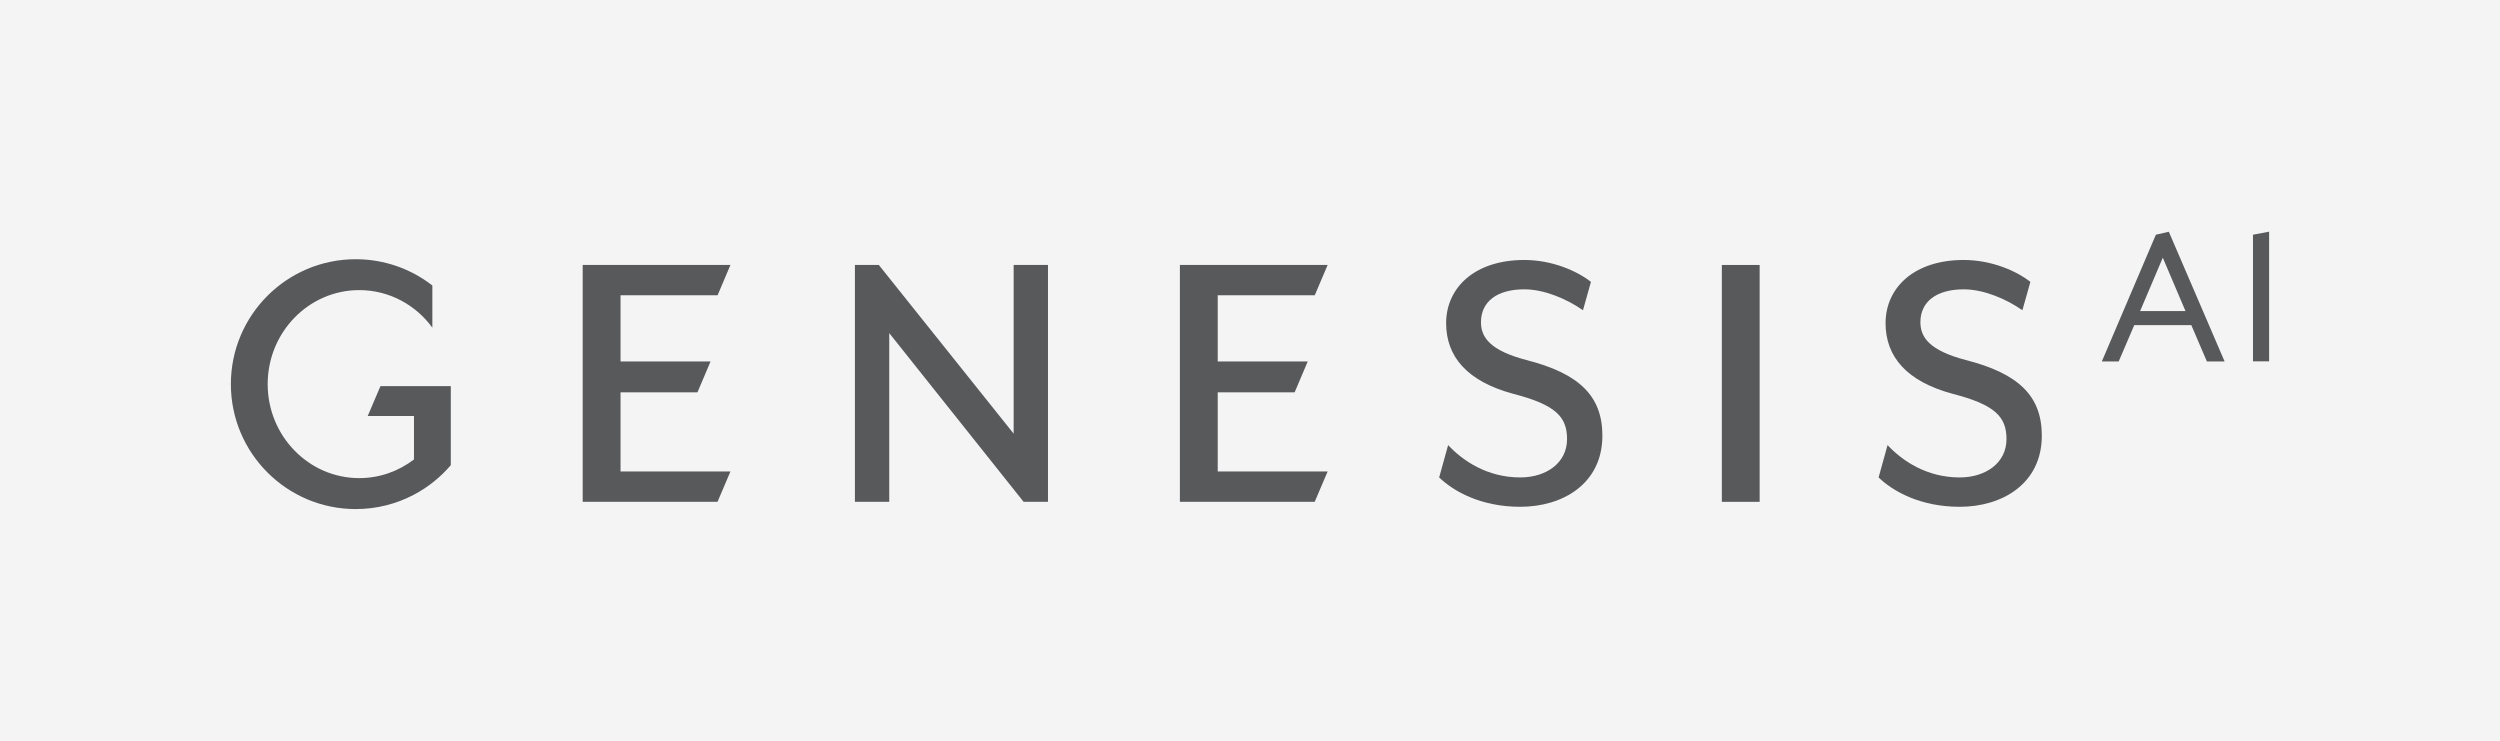
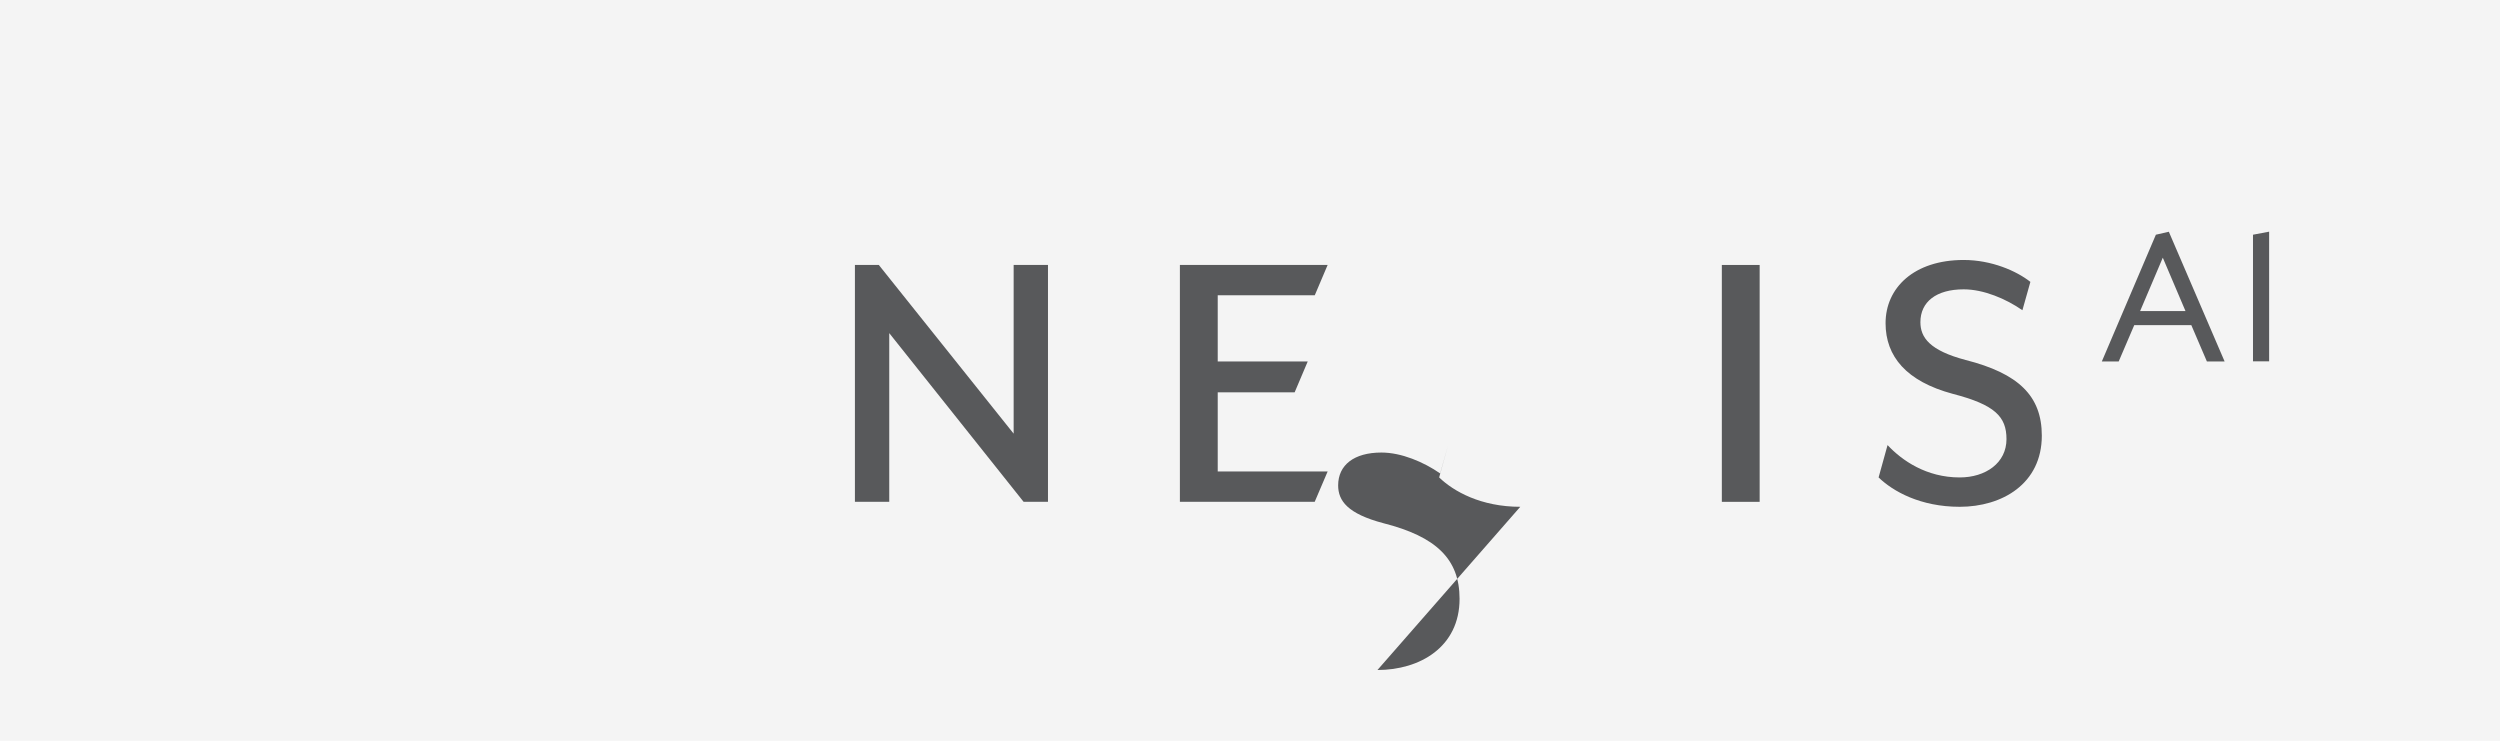
<svg xmlns="http://www.w3.org/2000/svg" viewBox="0 0 270 80">
  <defs>
    <style>.cls-1{fill:#58595b;}.cls-2{fill:#f4f4f4;}</style>
  </defs>
  <g id="gray_background">
    <rect class="cls-2" x="-.001" width="270.003" height="80" />
  </g>
  <g id="Genesis_AI">
-     <polygon class="cls-1" points="67.018 50.918 78.889 50.918 77.491 54.198 62.931 54.198 62.931 28.612 78.889 28.612 77.498 31.892 67.018 31.892 67.018 39.038 76.739 39.038 75.325 42.373 67.018 42.373 67.018 50.918" />
    <polygon class="cls-1" points="131.514 50.918 143.386 50.918 141.987 54.198 127.428 54.198 127.428 28.612 143.386 28.612 141.994 31.892 131.514 31.892 131.514 39.038 141.235 39.038 139.821 42.373 131.514 42.373 131.514 50.918" />
    <polygon class="cls-1" points="110.55 54.197 96.039 35.977 96.039 54.197 92.331 54.197 92.331 28.614 94.911 28.614 109.474 46.834 109.474 28.614 113.182 28.614 113.182 54.197 110.55 54.197" />
-     <path class="cls-1" d="M164.189,54.734c-4.245,0-7.201-1.666-8.76-3.171l.968-3.494c1.559,1.666,4.191,3.494,7.792,3.494,2.795,0,5.052-1.559,5.052-4.138,0-2.418-1.236-3.709-5.804-4.891-4.998-1.344-7.255-4.031-7.255-7.631,0-3.816,3.064-6.826,8.438-6.826,3.009,0,5.697,1.182,7.202,2.365l-.86,3.063c-1.774-1.236-4.192-2.258-6.342-2.258-2.955,0-4.675,1.344-4.675,3.548,0,1.665,1.022,3.063,4.891,4.084,5.696,1.451,8.222,3.87,8.222,8.169,0,5.213-4.3,7.685-8.867,7.685" />
+     <path class="cls-1" d="M164.189,54.734c-4.245,0-7.201-1.666-8.76-3.171l.968-3.494l-.86,3.063c-1.774-1.236-4.192-2.258-6.342-2.258-2.955,0-4.675,1.344-4.675,3.548,0,1.665,1.022,3.063,4.891,4.084,5.696,1.451,8.222,3.87,8.222,8.169,0,5.213-4.3,7.685-8.867,7.685" />
    <rect class="cls-1" x="185.958" y="28.616" width="4.084" height="25.582" />
    <path class="cls-1" d="M211.648,54.734c-4.245,0-7.201-1.666-8.76-3.171l.968-3.494c1.559,1.667,4.191,3.494,7.792,3.494,2.795,0,5.052-1.559,5.052-4.138,0-2.418-1.236-3.709-5.804-4.891-4.998-1.344-7.255-4.031-7.255-7.631,0-3.816,3.064-6.826,8.437-6.826,3.01,0,5.698,1.182,7.203,2.365l-.861,3.063c-1.773-1.236-4.191-2.257-6.342-2.257-2.954,0-4.675,1.344-4.675,3.547,0,1.666,1.021,3.063,4.891,4.085,5.696,1.451,8.222,3.869,8.222,8.169,0,5.213-4.3,7.685-8.867,7.685" />
-     <path class="cls-1" d="M48.686,41.701v8.536c-1.107,1.296-2.45,2.379-3.976,3.186-1.881.996-4.023,1.557-6.292,1.557-7.446,0-13.484-6.047-13.484-13.492,0-7.453,6.038-13.492,13.484-13.492,3.115,0,5.992,1.059,8.276,2.837v4.552c-1.803-2.465-4.672-4.054-7.897-4.054-5.454,0-9.888,4.552-9.888,10.156,0,5.596,4.434,10.149,9.888,10.149,2.213,0,4.26-.751,5.912-2.015v-4.695h-4.995l1.375-3.225h7.596Z" />
    <polygon class="cls-1" points="245.066 25.02 243.323 25.349 243.323 39.025 245.066 39.025 245.066 25.02" />
    <path class="cls-1" d="M233.582,27.831l2.452,5.766h-4.902l2.45-5.766ZM232.835,25.348l-5.837,13.69h1.821l1.68-3.922h6.164l1.681,3.922h1.915l-6.025-14.009-1.399.32Z" />
  </g>
</svg>